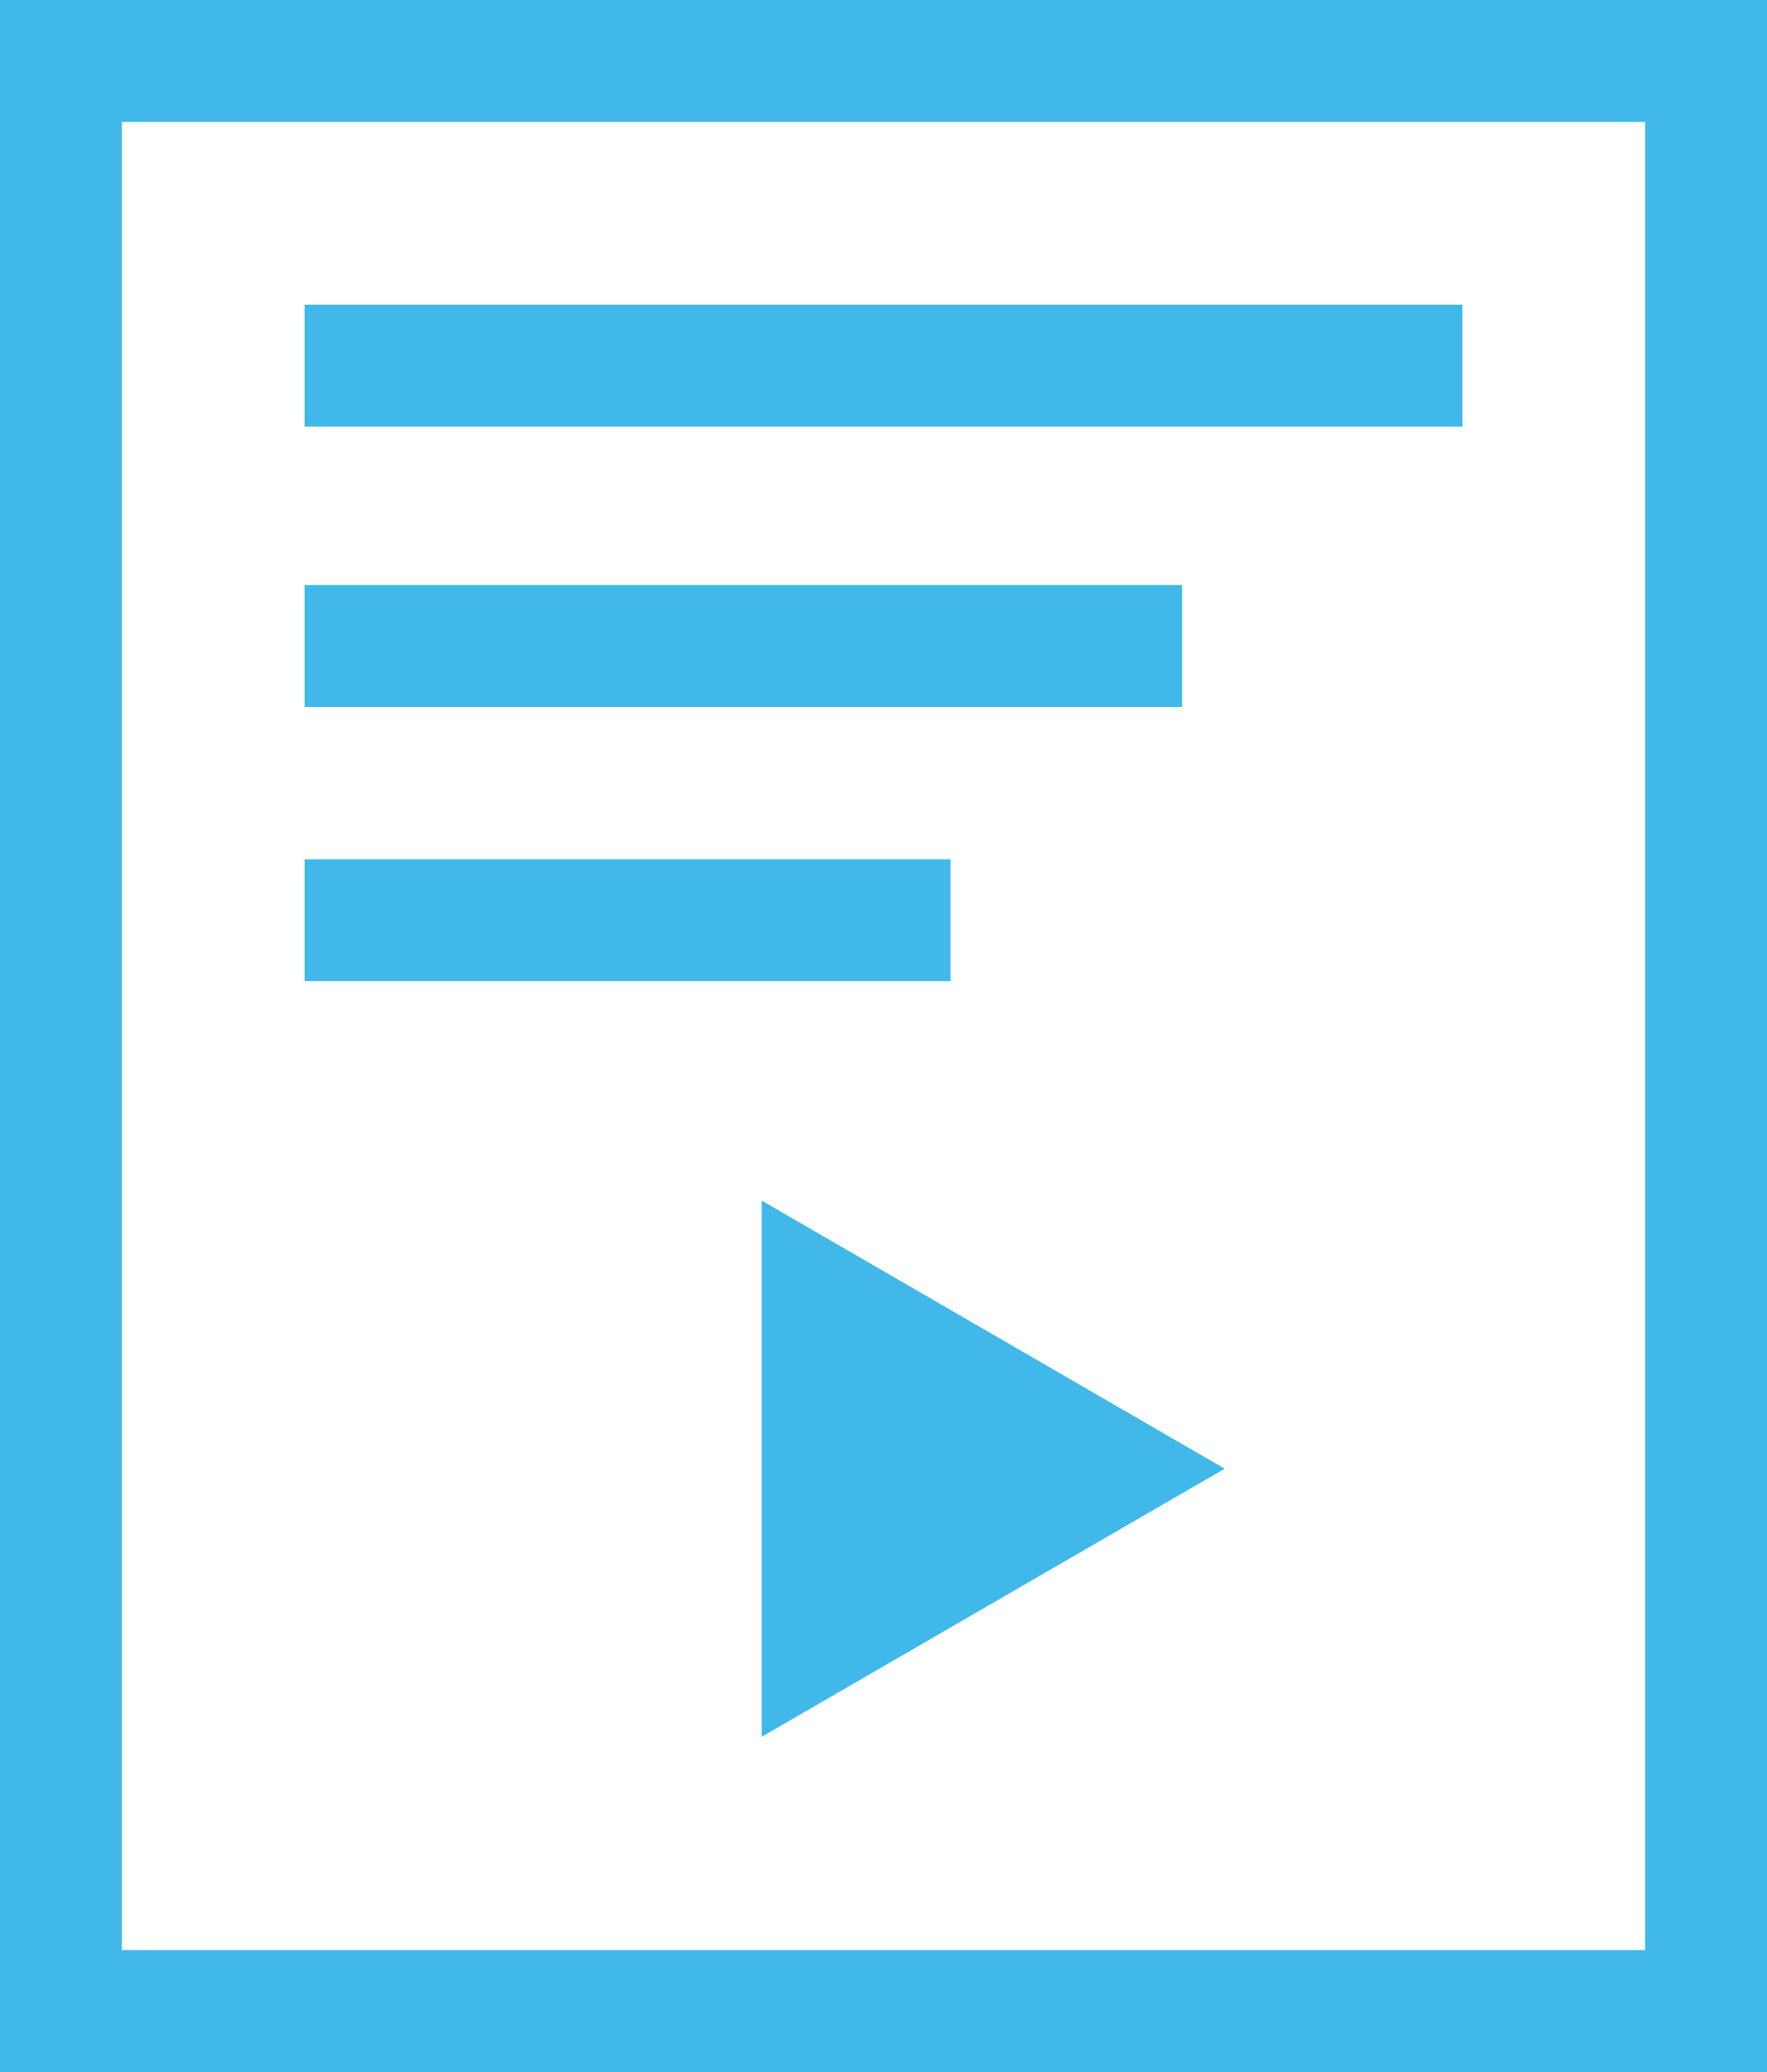
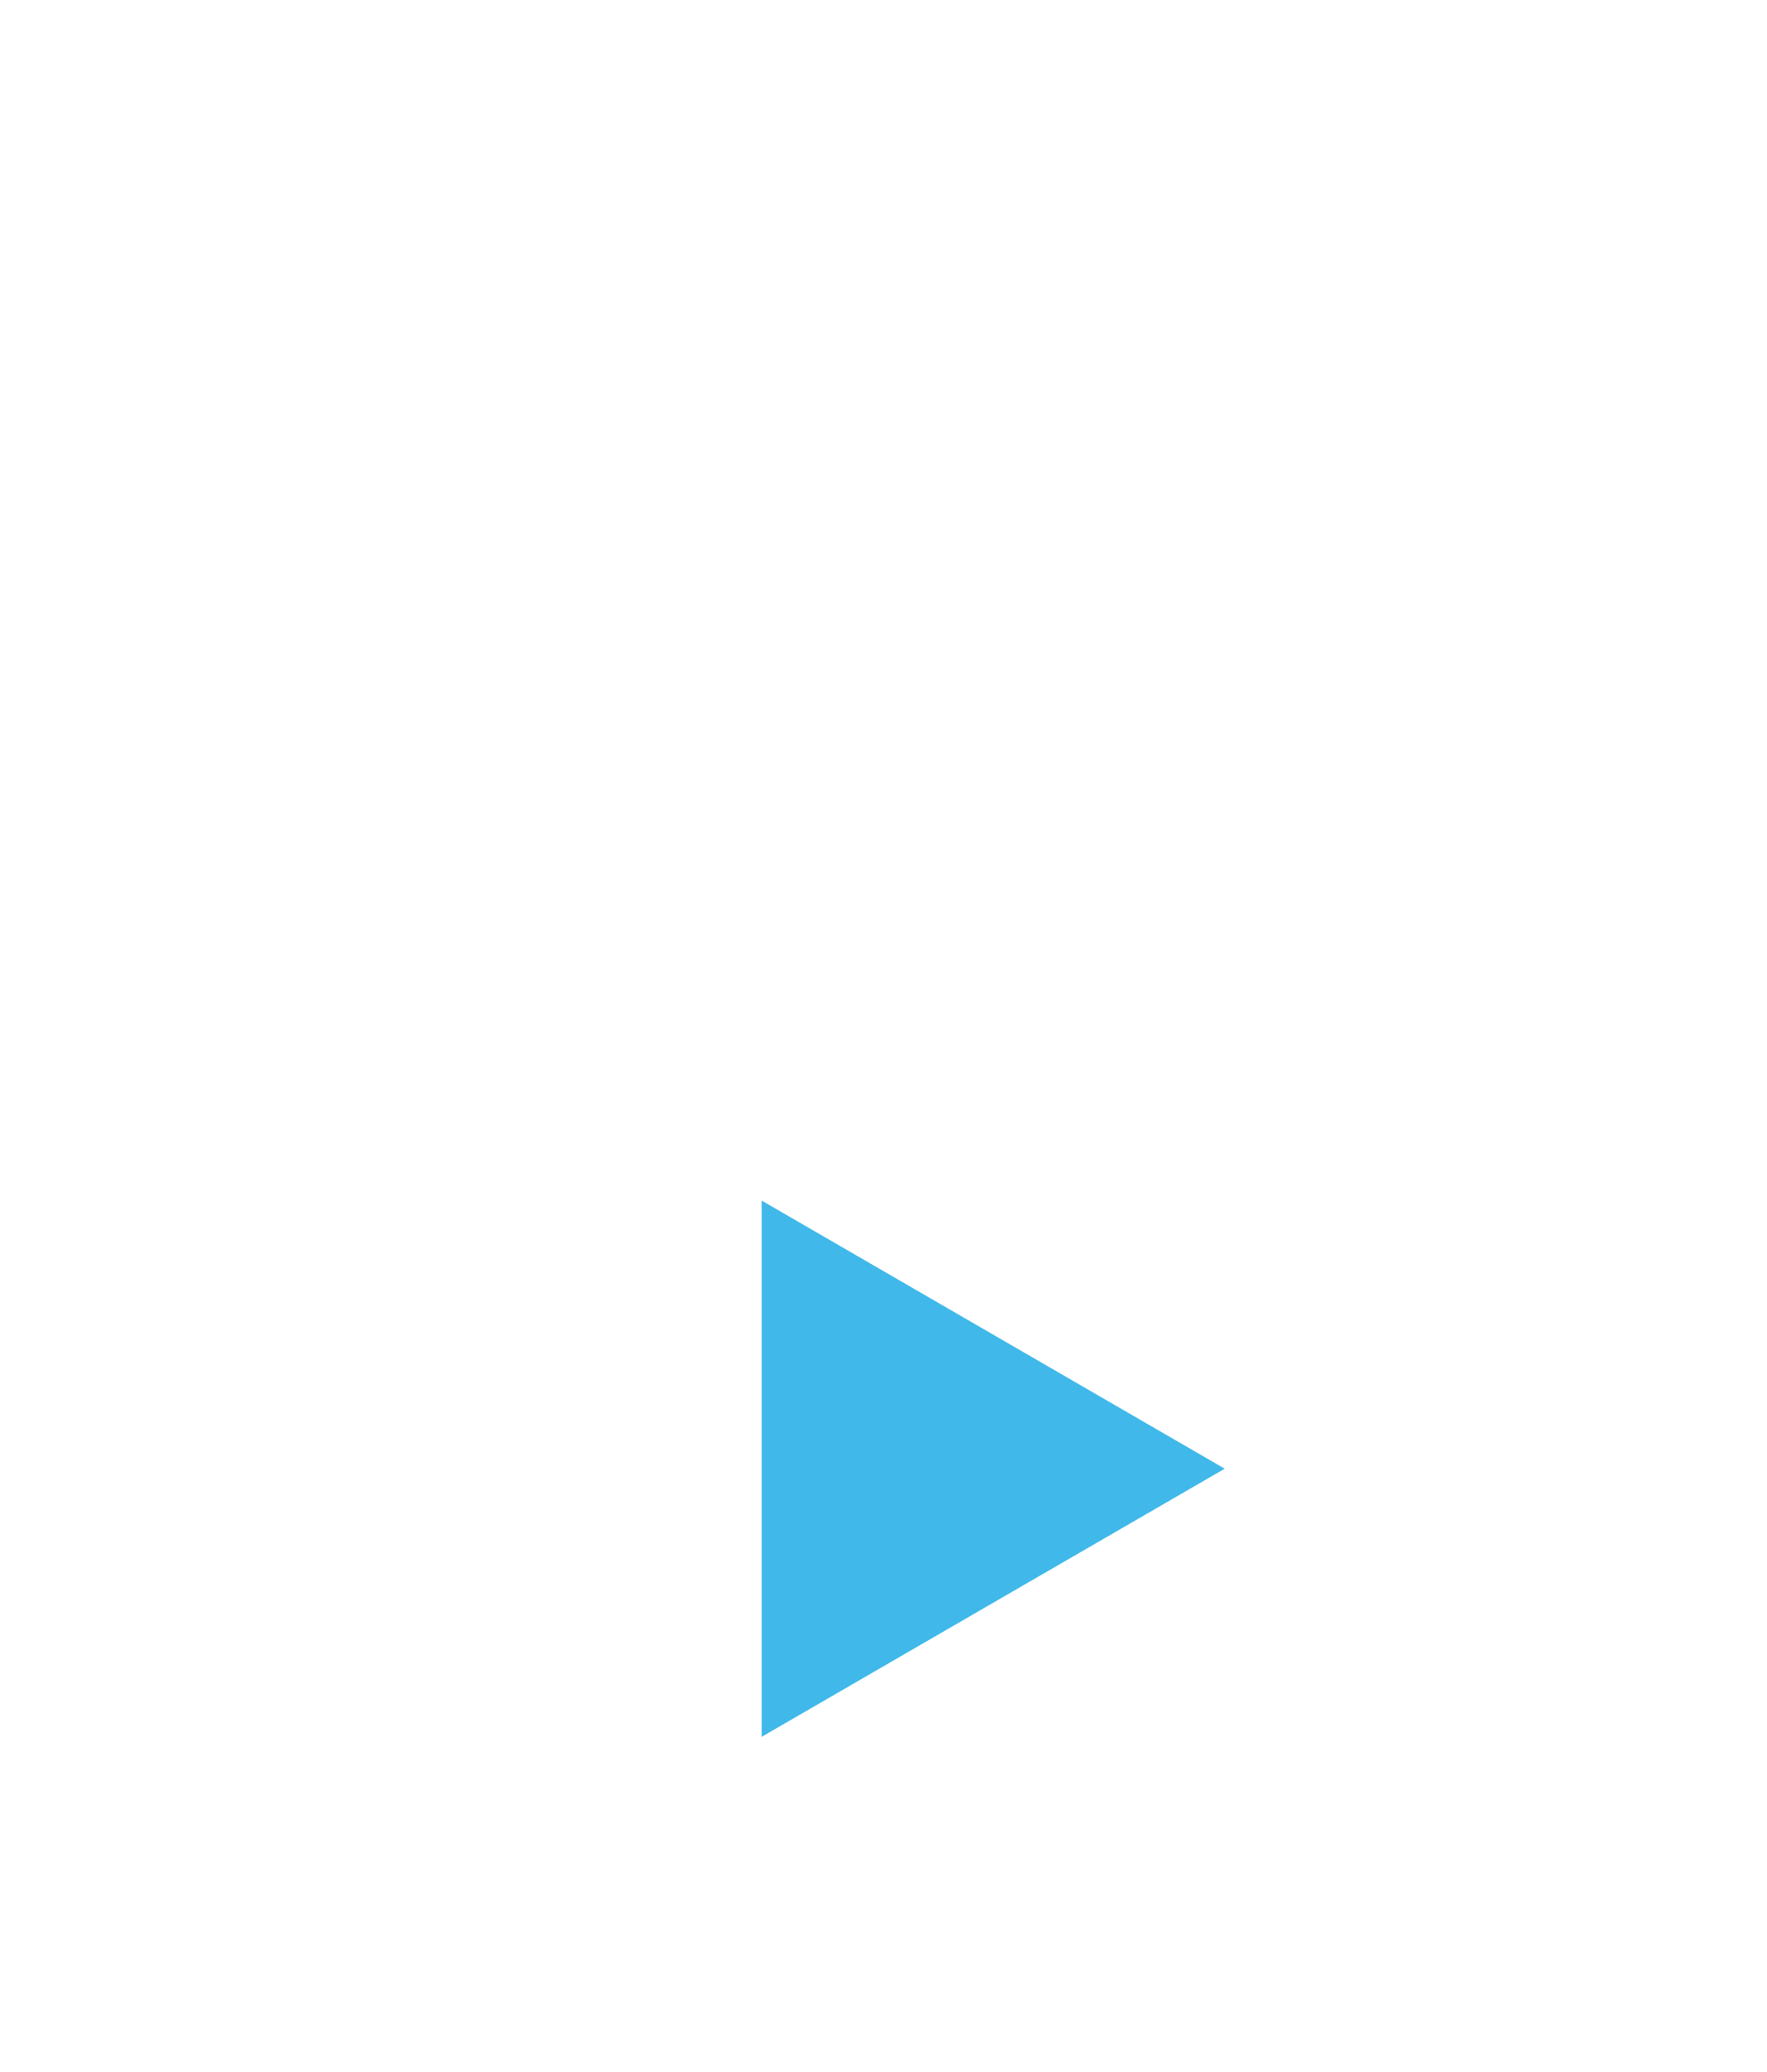
<svg xmlns="http://www.w3.org/2000/svg" version="1.1" id="Layer_1" x="0px" y="0px" viewBox="0 0 29 34" style="enable-background:new 0 0 29 34;" xml:space="preserve">
  <style type="text/css">
	.st0{fill:none;stroke:#40B9EA;stroke-width:2;}
	.st1{fill:#40B9EA;}
</style>
-   <line class="st0" x1="5" y1="6" x2="24" y2="6" />
-   <line class="st0" x1="5" y1="10.6" x2="19.4" y2="10.6" />
-   <line class="st0" x1="5" y1="15.1" x2="15.6" y2="15.1" />
-   <rect x="1" y="1" class="st0" width="27" height="32" />
  <path class="st1" d="M20.1,24.1l-7.6,4.4v-8.8L20.1,24.1z" />
</svg>